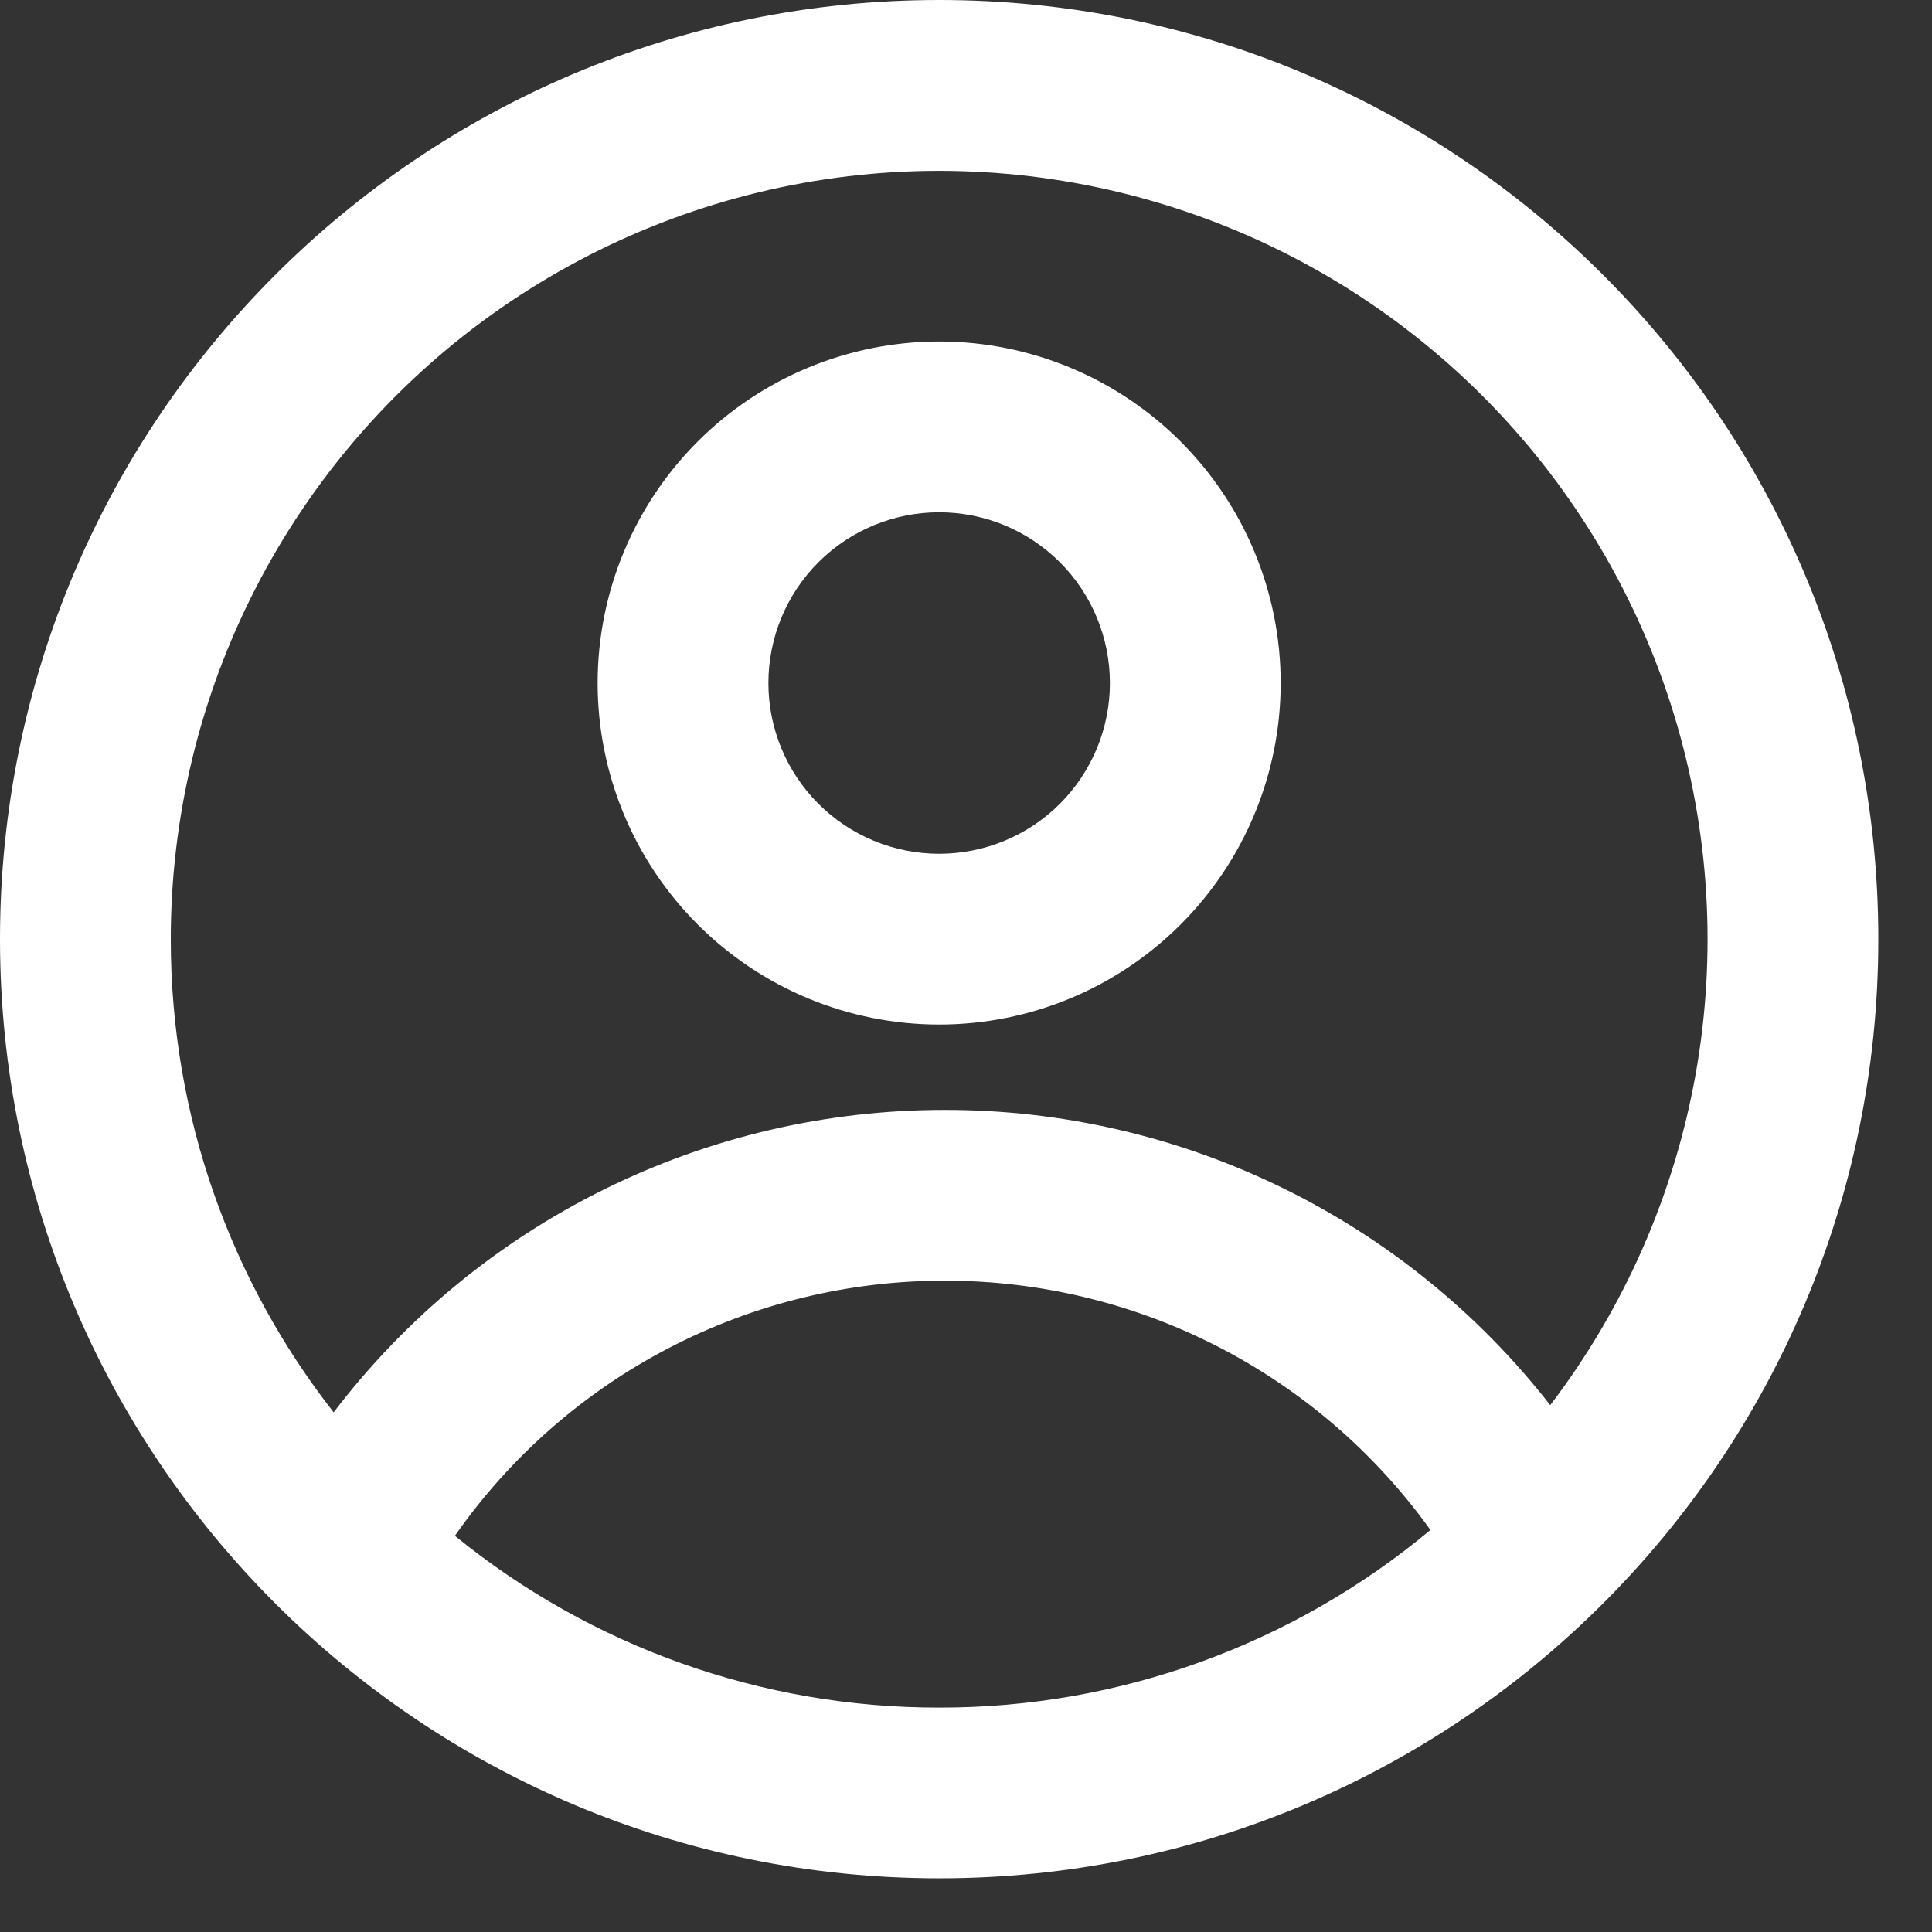
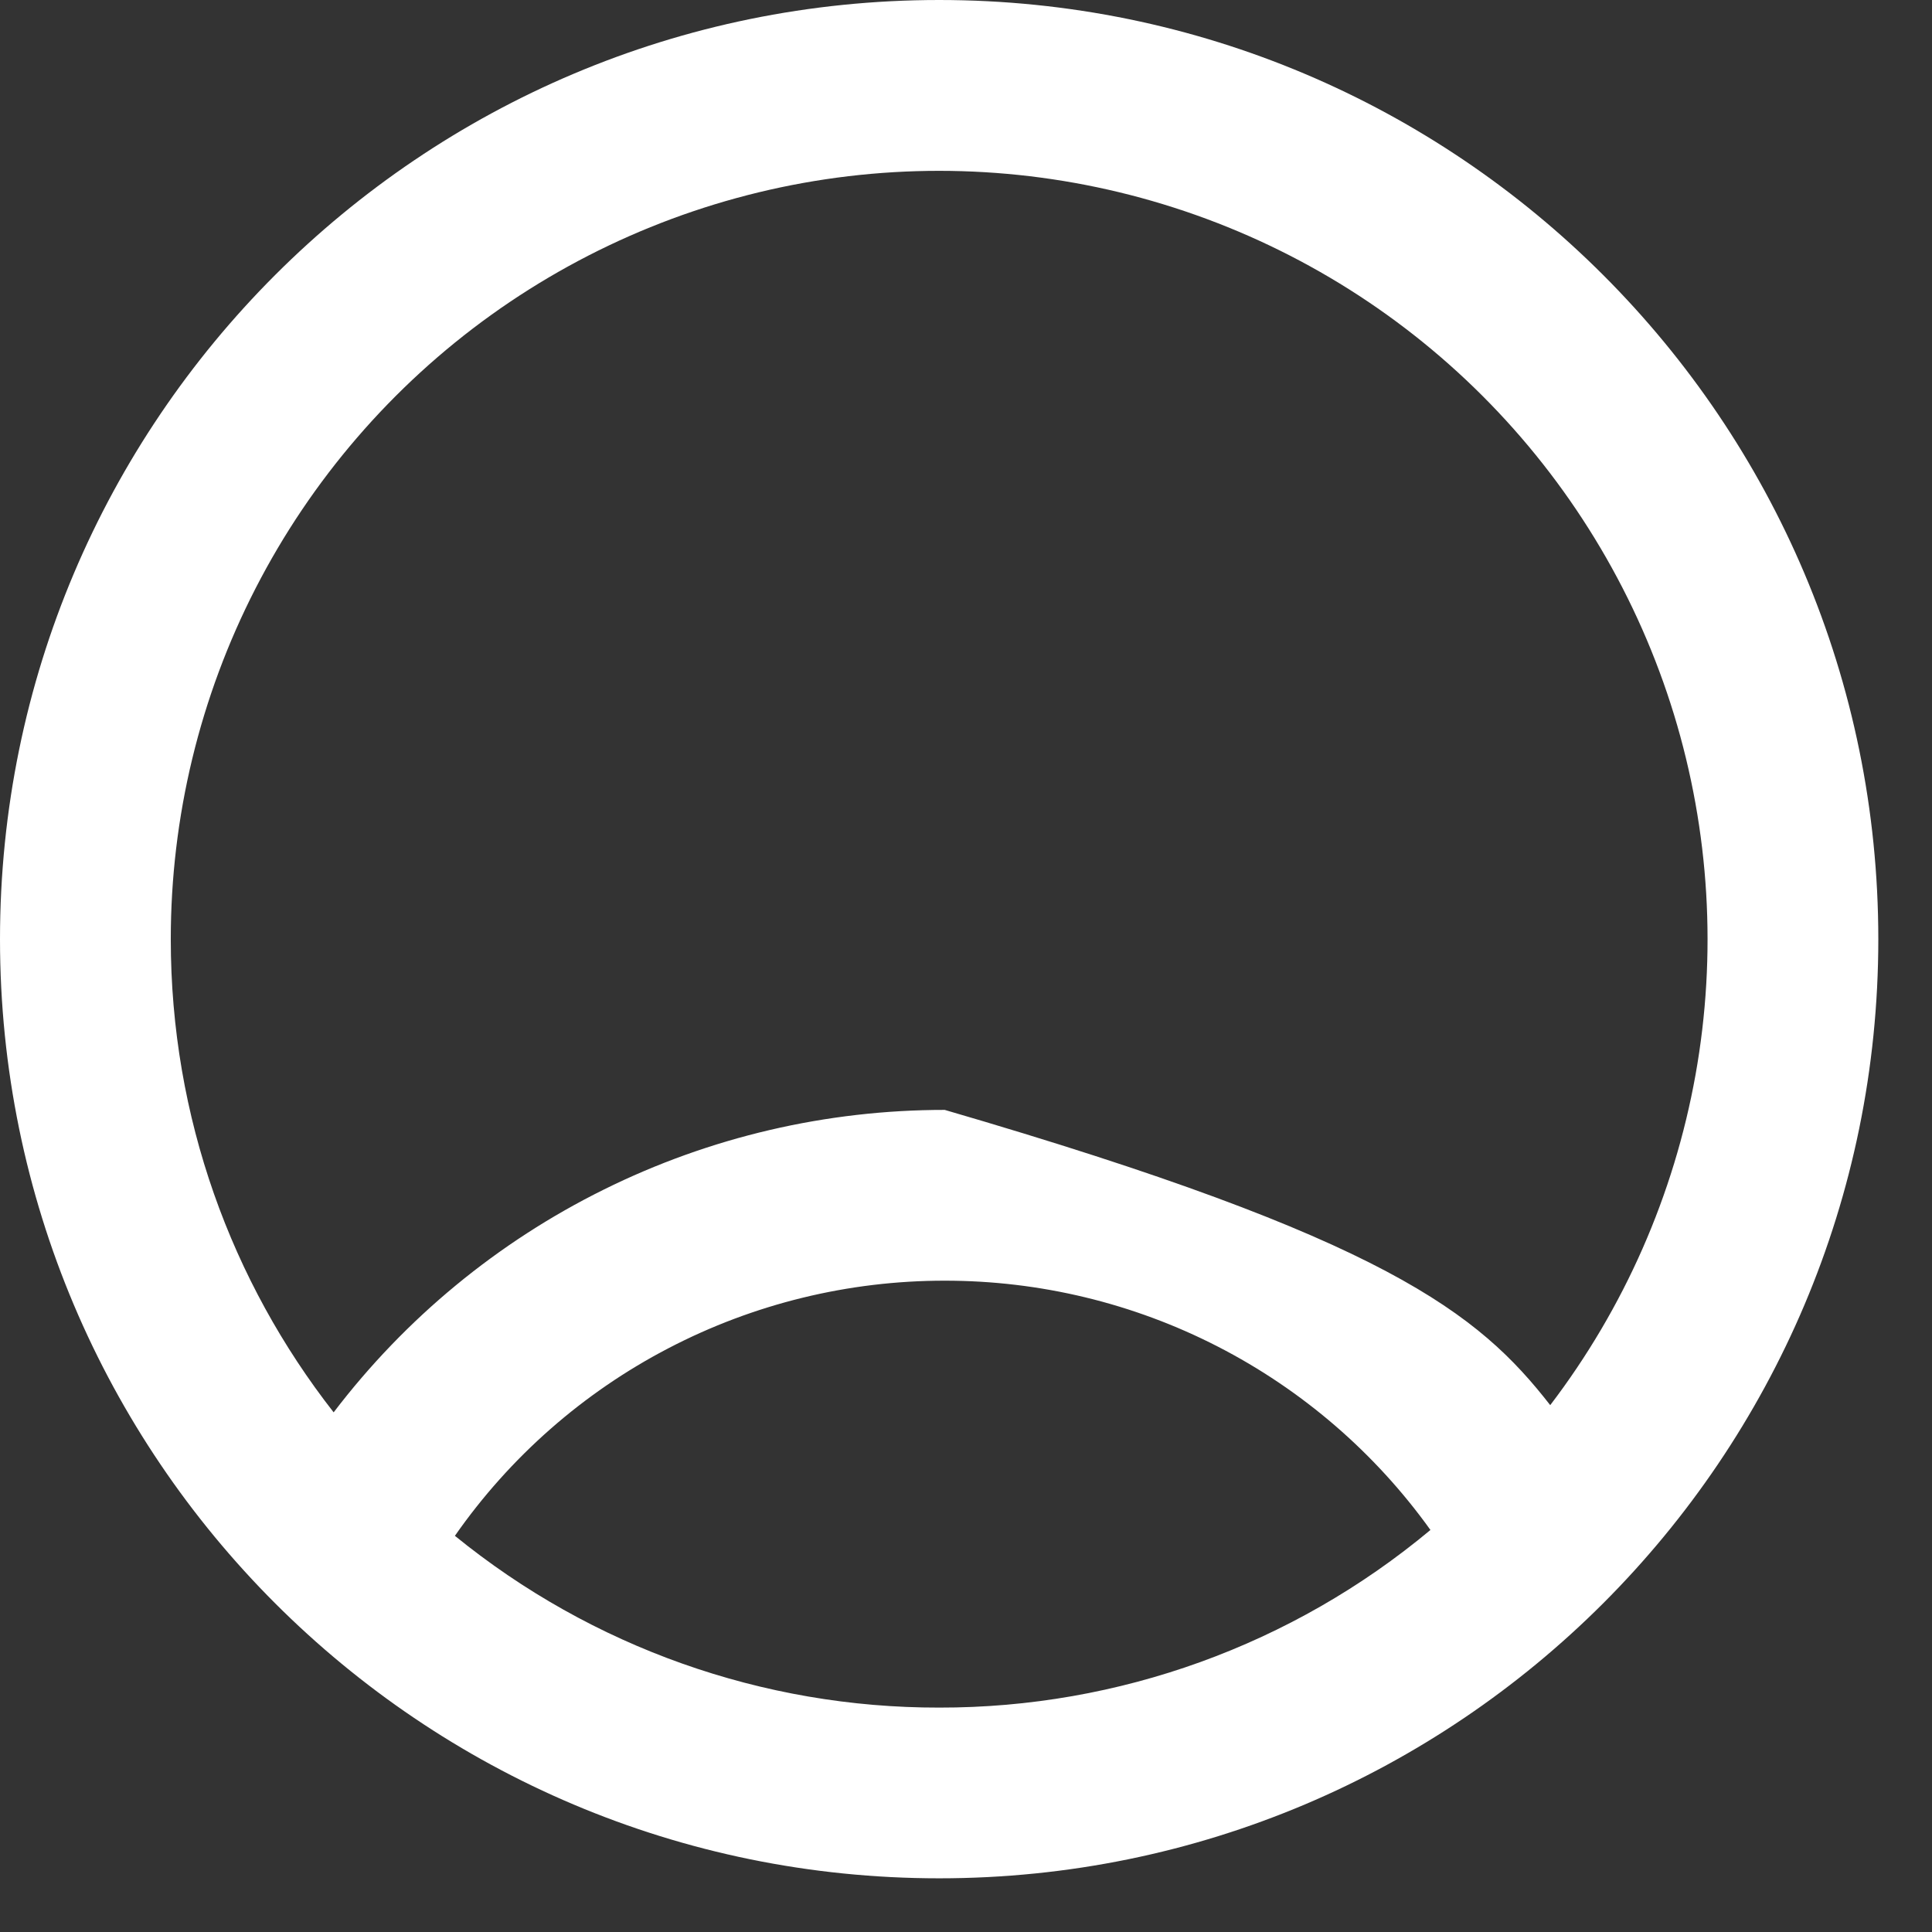
<svg xmlns="http://www.w3.org/2000/svg" width="33" height="33" viewBox="0 0 33 33" fill="none">
  <rect x="0" y="0" width="33" height="33" fill="#333333" stroke="none" />
-   <path fill-rule="evenodd" clip-rule="evenodd" d="M21.875 11.667C21.875 13.214 21.26 14.697 20.166 15.791C19.072 16.885 17.589 17.5 16.042 17.5C14.495 17.5 13.011 16.885 11.917 15.791C10.823 14.697 10.208 13.214 10.208 11.667C10.208 10.12 10.823 8.636 11.917 7.542C13.011 6.448 14.495 5.833 16.042 5.833C17.589 5.833 19.072 6.448 20.166 7.542C21.26 8.636 21.875 10.12 21.875 11.667ZM18.958 11.667C18.958 12.44 18.651 13.182 18.104 13.729C17.557 14.276 16.815 14.583 16.042 14.583C15.268 14.583 14.526 14.276 13.979 13.729C13.432 13.182 13.125 12.44 13.125 11.667C13.125 10.893 13.432 10.151 13.979 9.604C14.526 9.057 15.268 8.75 16.042 8.75C16.815 8.75 17.557 9.057 18.104 9.604C18.651 10.151 18.958 10.893 18.958 11.667Z" fill="white" />
-   <path fill-rule="evenodd" clip-rule="evenodd" d="M16.042 0C7.182 0 0 7.182 0 16.042C0 24.901 7.182 32.083 16.042 32.083C24.901 32.083 32.083 24.901 32.083 16.042C32.083 7.182 24.901 0 16.042 0ZM2.917 16.042C2.917 19.09 3.956 21.895 5.699 24.124C6.923 22.517 8.502 21.215 10.313 20.319C12.123 19.422 14.116 18.957 16.137 18.958C18.131 18.956 20.099 19.409 21.891 20.283C23.684 21.157 25.253 22.429 26.479 24.001C27.742 22.344 28.593 20.41 28.961 18.358C29.328 16.307 29.202 14.198 28.593 12.205C27.983 10.212 26.908 8.393 25.456 6.898C24.004 5.403 22.217 4.276 20.242 3.609C18.268 2.942 16.163 2.754 14.102 3.062C12.041 3.37 10.083 4.165 8.389 5.38C6.696 6.595 5.317 8.196 4.365 10.05C3.413 11.904 2.917 13.958 2.917 16.042ZM16.042 29.167C13.029 29.172 10.107 28.135 7.77 26.233C8.71 24.886 9.962 23.786 11.419 23.028C12.876 22.269 14.494 21.874 16.137 21.875C17.758 21.874 19.357 22.259 20.8 23C22.243 23.741 23.488 24.815 24.433 26.133C22.078 28.098 19.108 29.172 16.042 29.167Z" fill="white" />
+   <path fill-rule="evenodd" clip-rule="evenodd" d="M16.042 0C7.182 0 0 7.182 0 16.042C0 24.901 7.182 32.083 16.042 32.083C24.901 32.083 32.083 24.901 32.083 16.042C32.083 7.182 24.901 0 16.042 0ZM2.917 16.042C2.917 19.09 3.956 21.895 5.699 24.124C6.923 22.517 8.502 21.215 10.313 20.319C12.123 19.422 14.116 18.957 16.137 18.958C23.684 21.157 25.253 22.429 26.479 24.001C27.742 22.344 28.593 20.41 28.961 18.358C29.328 16.307 29.202 14.198 28.593 12.205C27.983 10.212 26.908 8.393 25.456 6.898C24.004 5.403 22.217 4.276 20.242 3.609C18.268 2.942 16.163 2.754 14.102 3.062C12.041 3.37 10.083 4.165 8.389 5.38C6.696 6.595 5.317 8.196 4.365 10.05C3.413 11.904 2.917 13.958 2.917 16.042ZM16.042 29.167C13.029 29.172 10.107 28.135 7.77 26.233C8.71 24.886 9.962 23.786 11.419 23.028C12.876 22.269 14.494 21.874 16.137 21.875C17.758 21.874 19.357 22.259 20.8 23C22.243 23.741 23.488 24.815 24.433 26.133C22.078 28.098 19.108 29.172 16.042 29.167Z" fill="white" />
</svg>